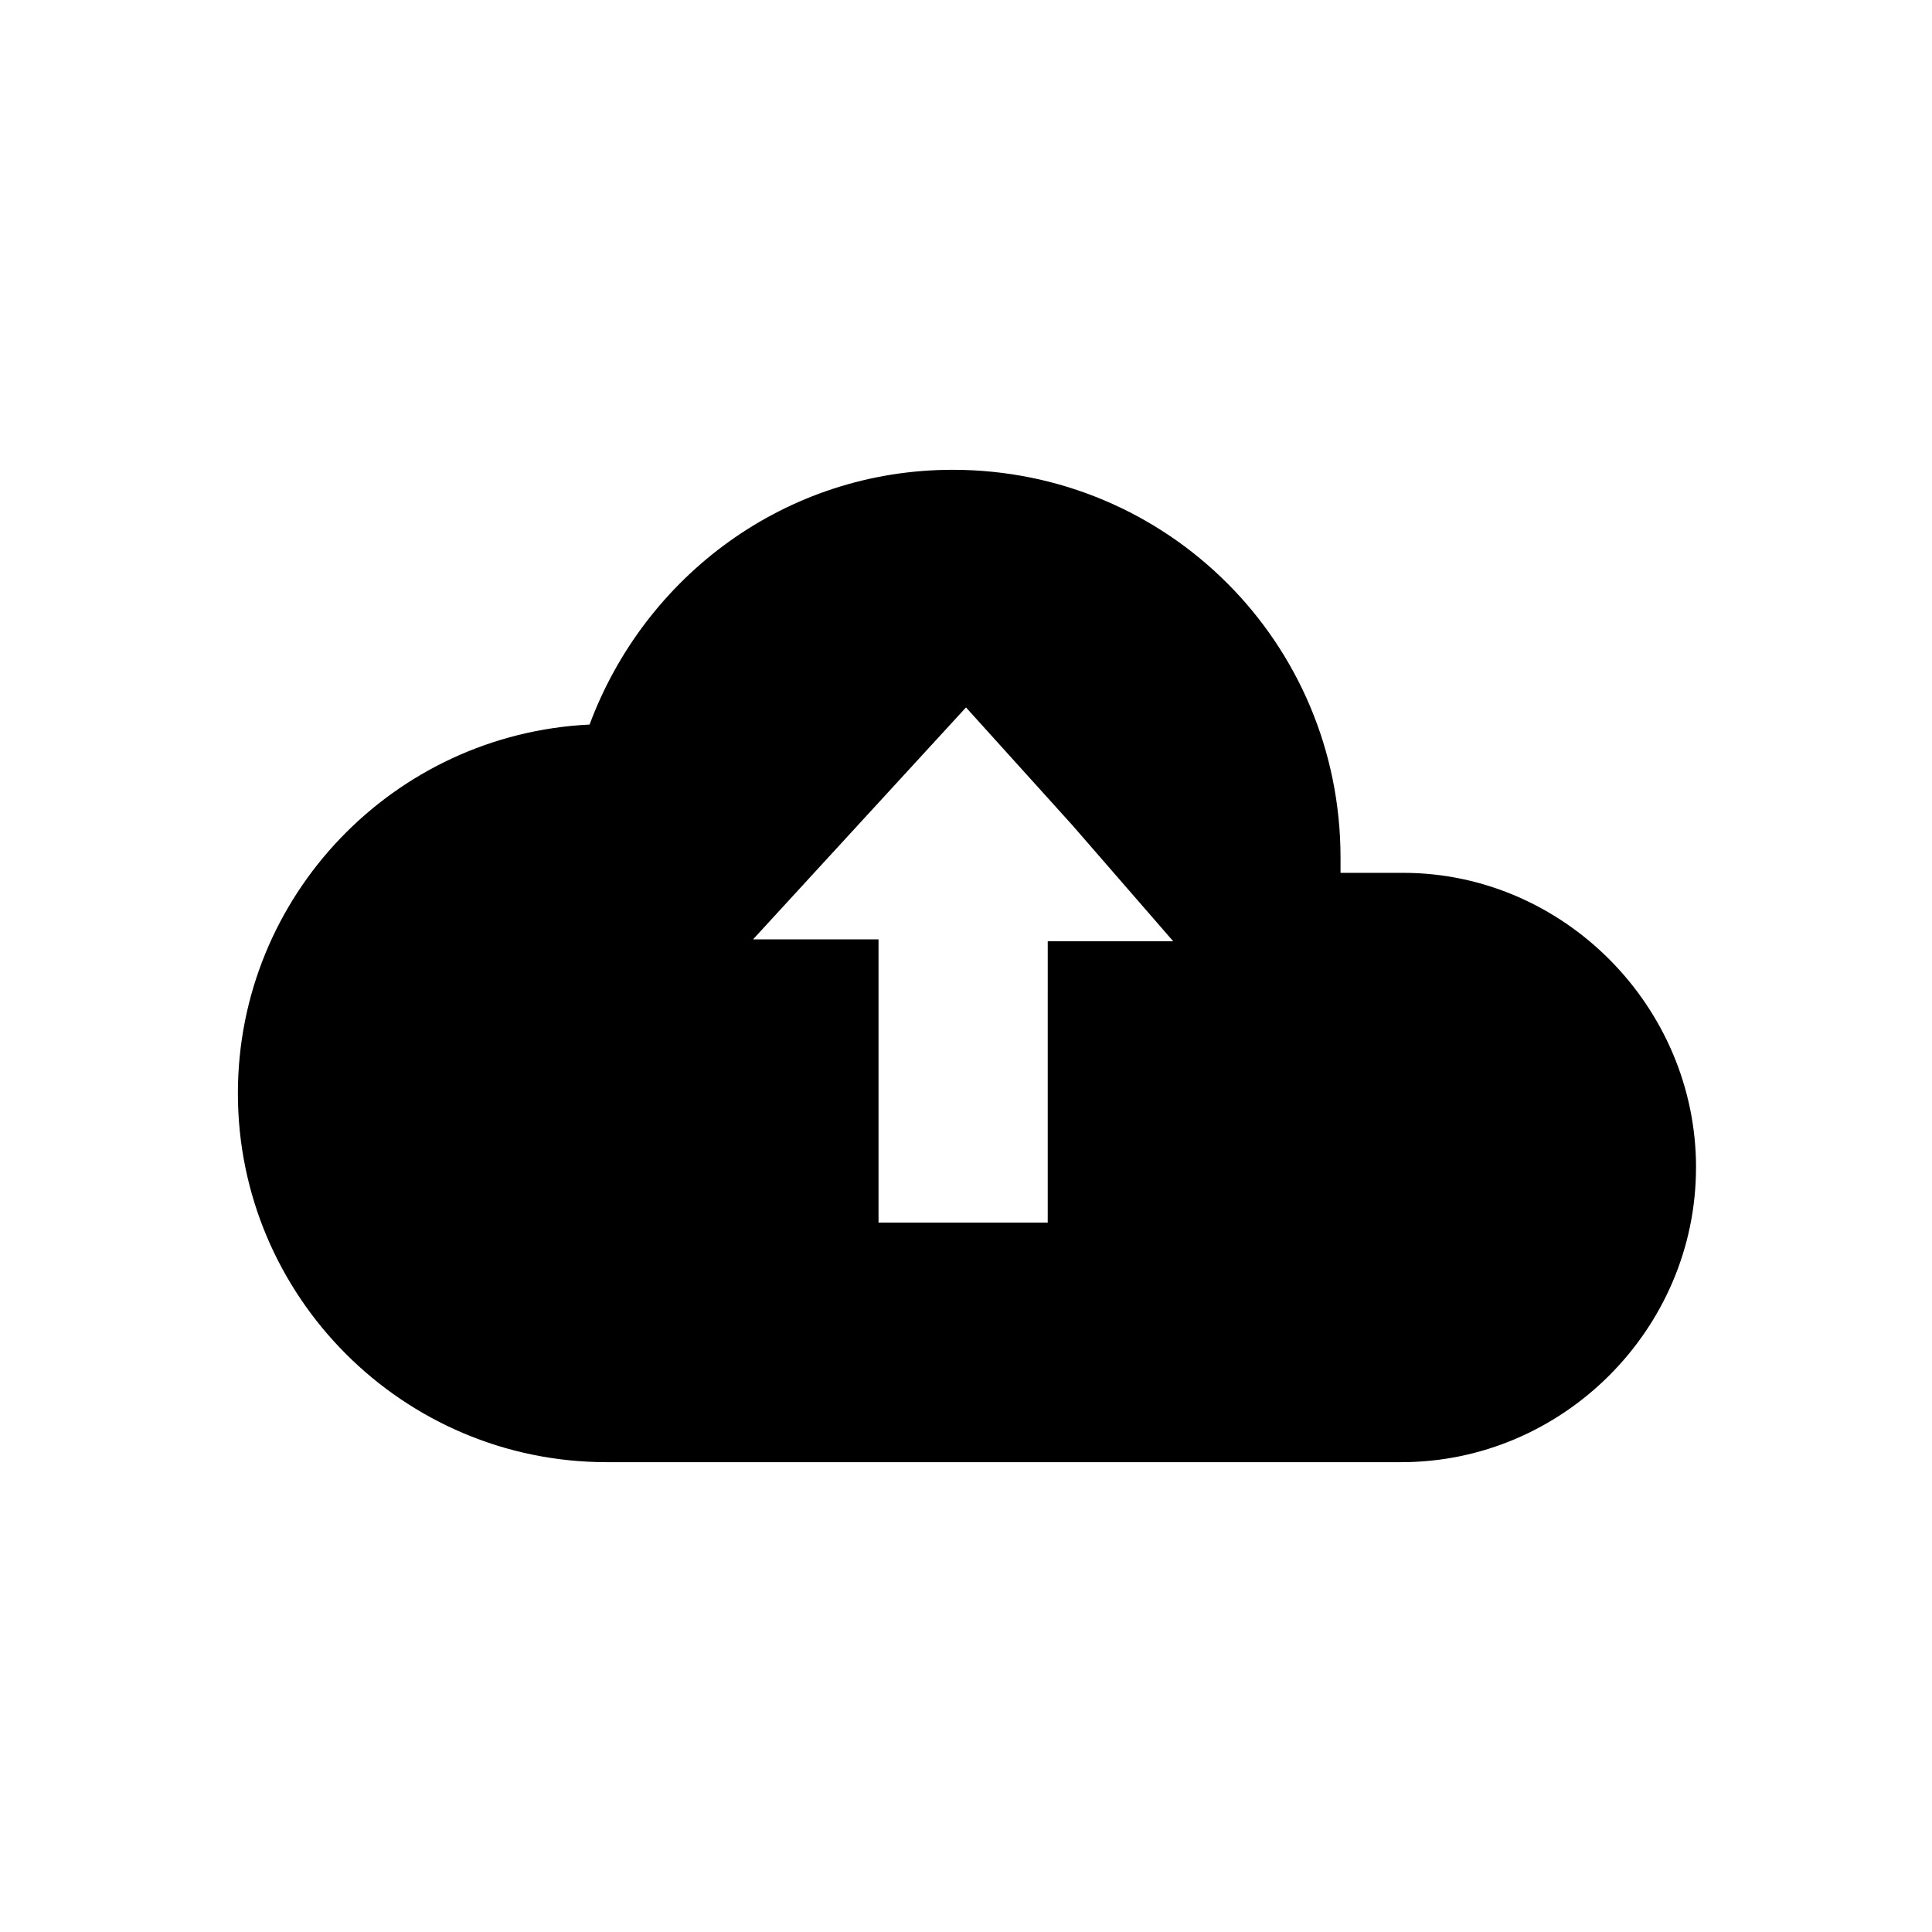
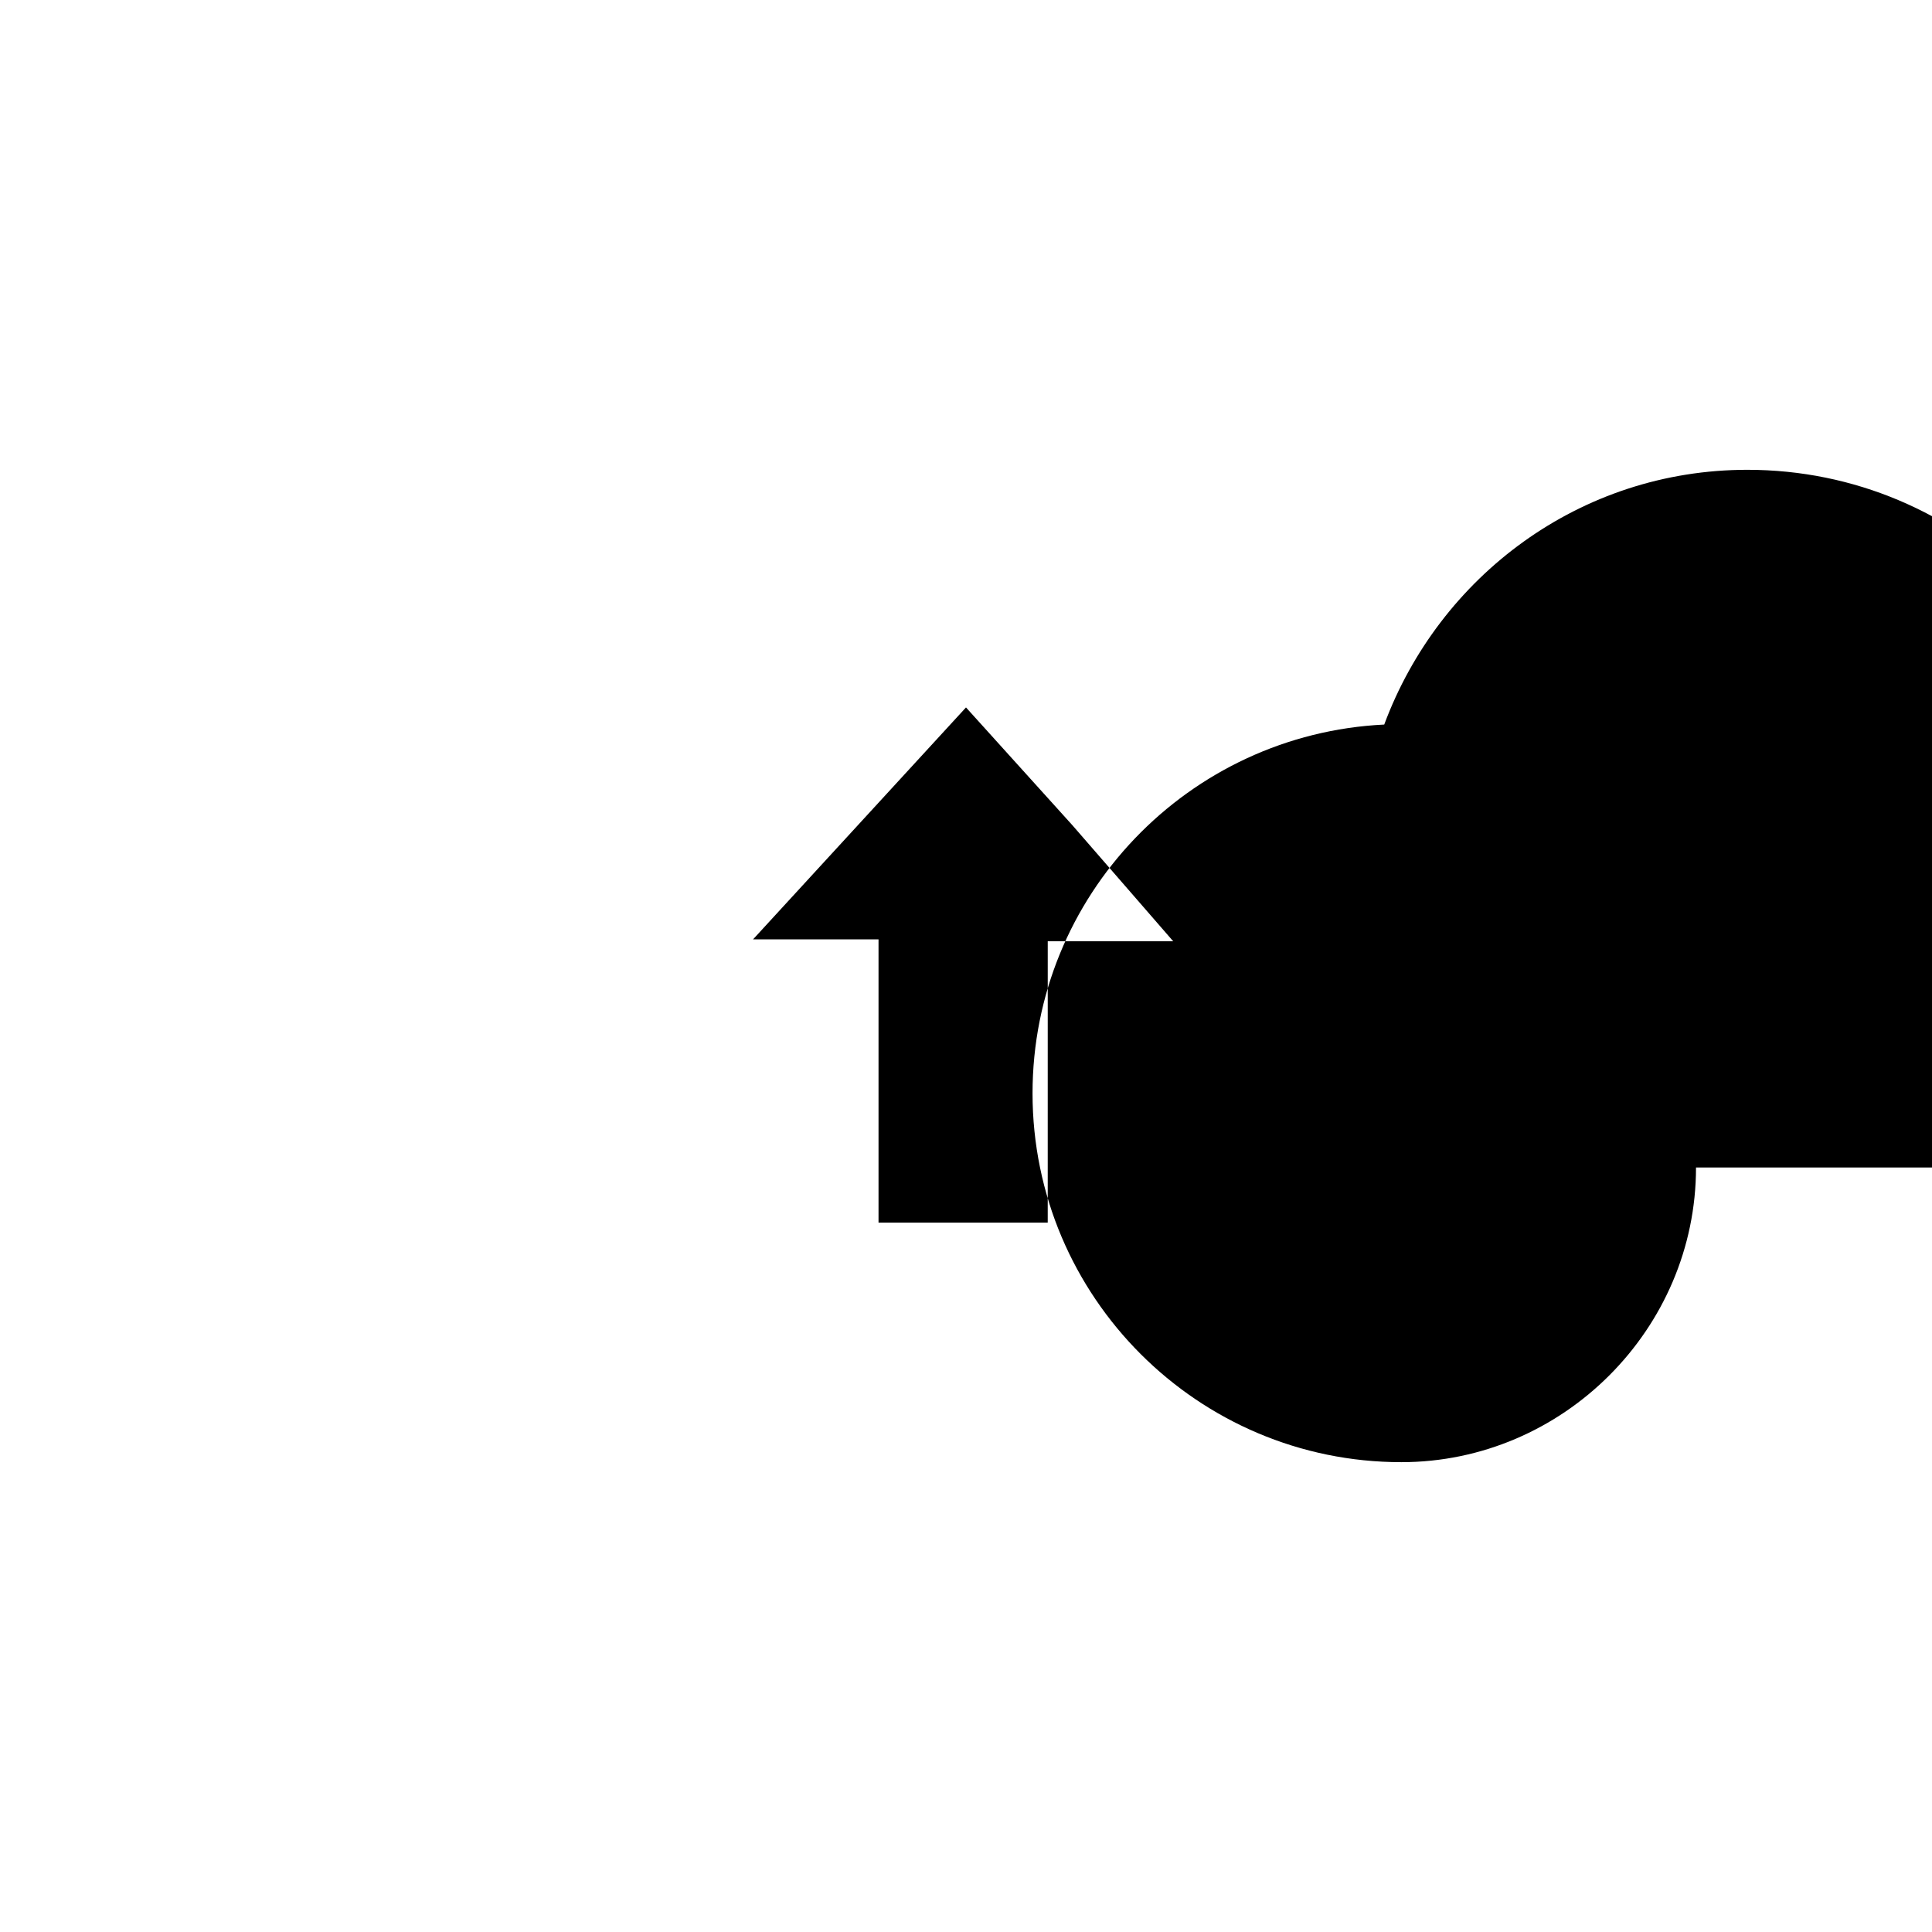
<svg xmlns="http://www.w3.org/2000/svg" fill="#000000" width="800px" height="800px" version="1.1" viewBox="144 144 512 512">
-   <path d="m593.46 453.4c0 42.824-35.266 78.09-78.09 78.09h-201.52-4.535-4.535c-53.906 0-97.738-43.832-97.738-97.738 0-52.395 41.312-95.219 93.203-97.738 14.609-39.297 51.891-67.512 96.227-67.512 56.93 0 102.78 45.848 102.78 102.78v4.031h16.625c42.324 0 77.59 35.266 77.59 78.09zm-165.25-90.688-28.211-31.234-56.43 61.461h33.25v75.066h44.84l0.004-74.559h33.25z" />
+   <path d="m593.46 453.4c0 42.824-35.266 78.09-78.09 78.09c-53.906 0-97.738-43.832-97.738-97.738 0-52.395 41.312-95.219 93.203-97.738 14.609-39.297 51.891-67.512 96.227-67.512 56.93 0 102.78 45.848 102.78 102.78v4.031h16.625c42.324 0 77.59 35.266 77.59 78.09zm-165.25-90.688-28.211-31.234-56.43 61.461h33.25v75.066h44.84l0.004-74.559h33.25z" />
</svg>